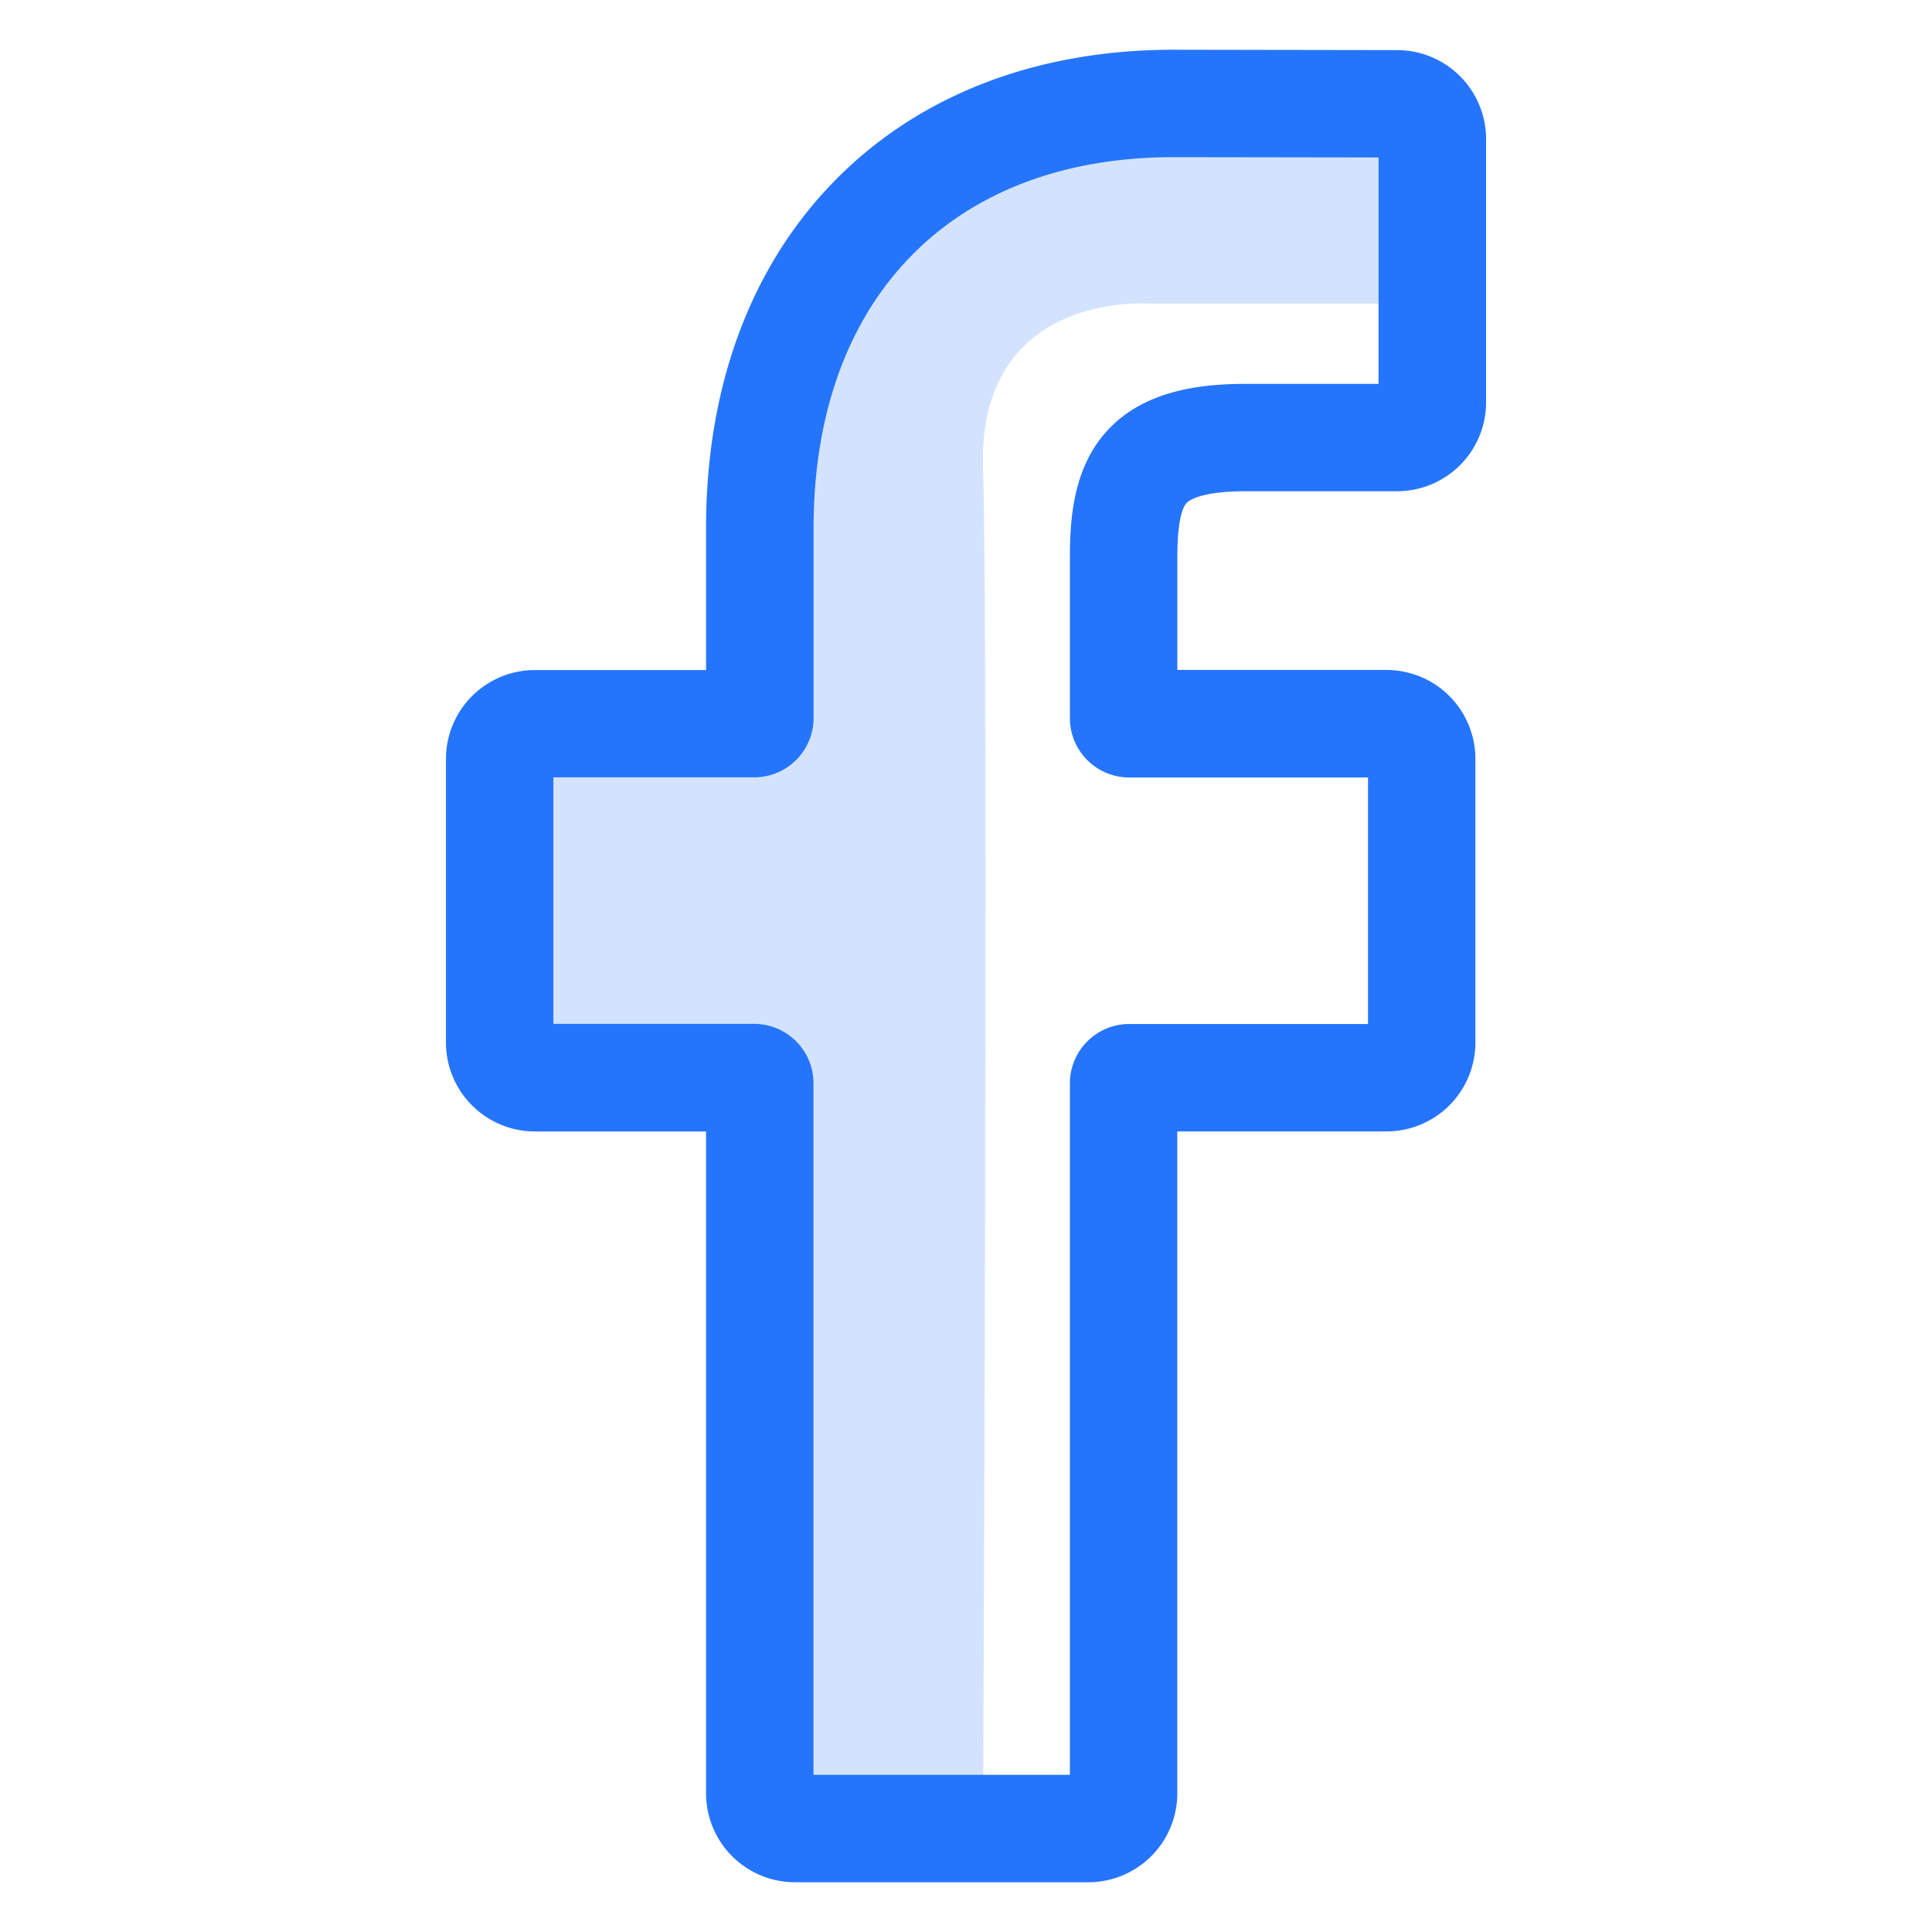
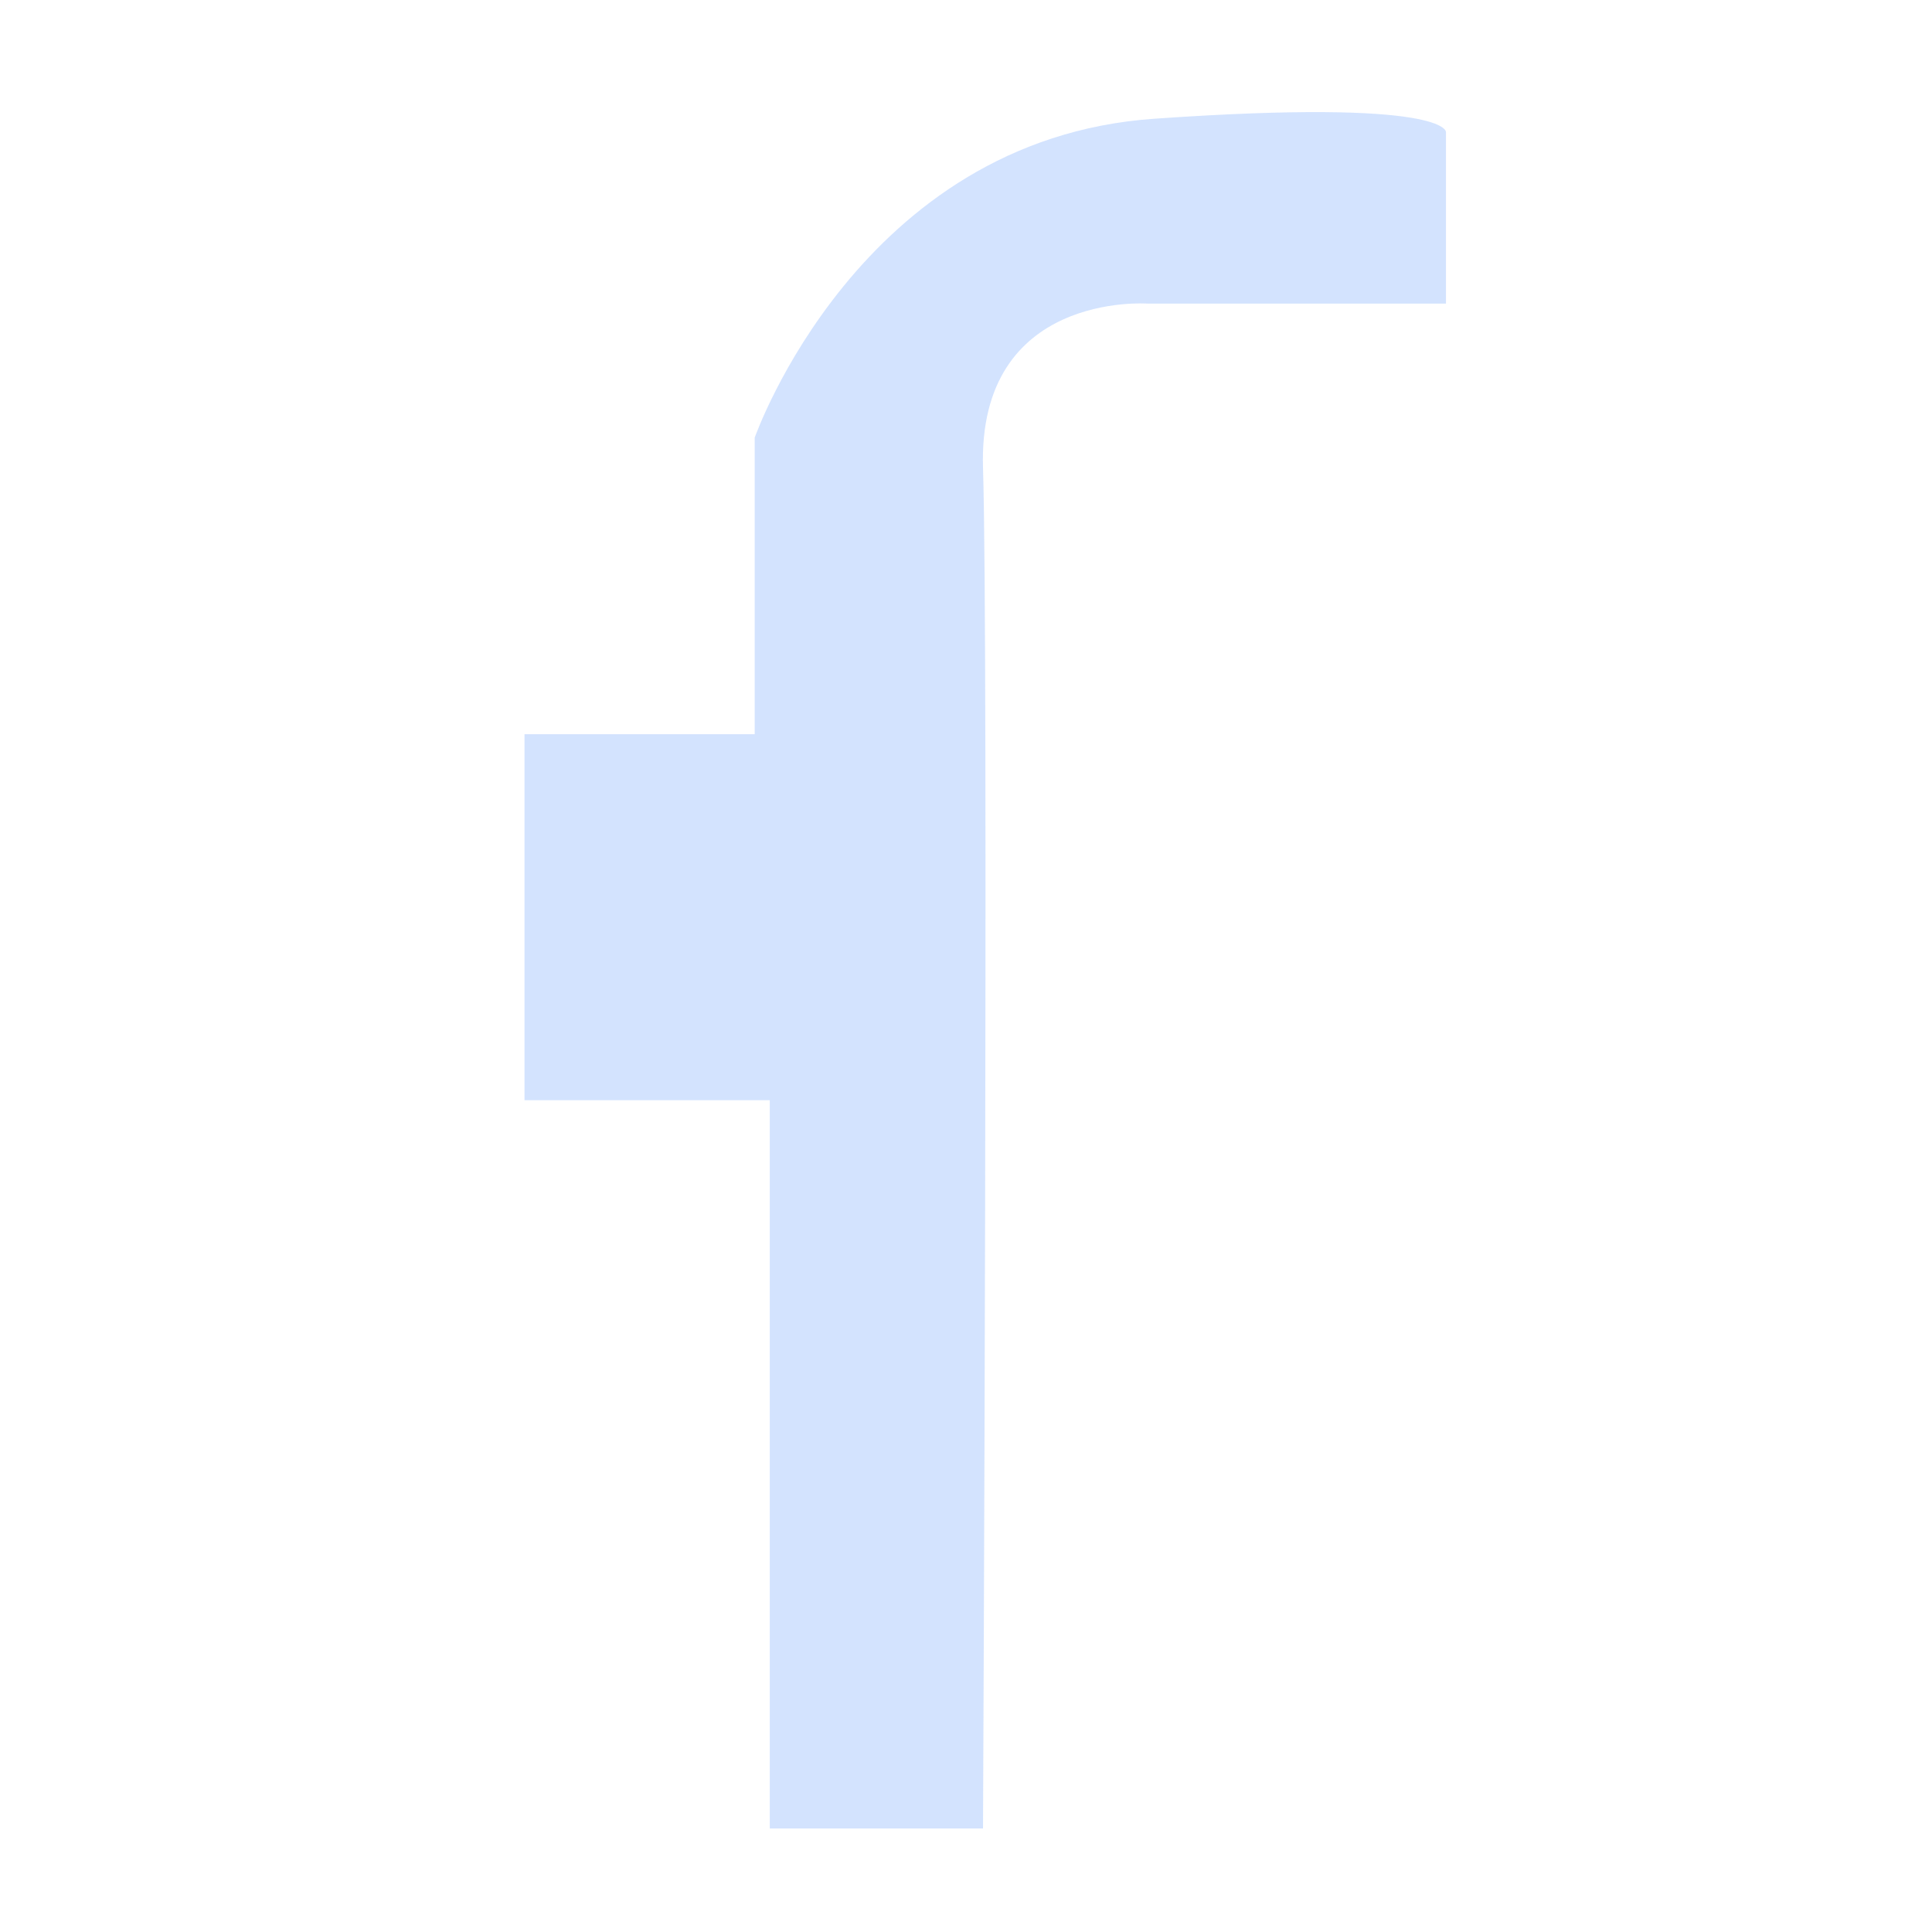
<svg xmlns="http://www.w3.org/2000/svg" id="Layer_1" data-name="Layer 1" viewBox="0 0 512 512">
  <defs>
    <style>.cls-1,.cls-2{fill:#2575fc;}.cls-1{opacity:0.2;}</style>
  </defs>
  <path class="cls-1" d="M383.2,80.46H304.12s-45.09-3.33-43.61,43.6,0,360.51,0,360.51H204v-193H139v-97h61V116s27.64-79.06,105.82-84.53S383.2,35,383.2,35Z" />
-   <path class="cls-2" d="M288.44,498.82H210.67a23.59,23.59,0,0,1-23.56-23.56V299.85H141.74a23.59,23.59,0,0,1-23.56-23.56V201.12a23.58,23.58,0,0,1,23.56-23.55h45.37V139.93c0-37.33,11.72-69.08,33.89-91.82s53.38-34.93,90-34.93l59.31.1a23.59,23.59,0,0,1,23.52,23.55v69.79a23.58,23.58,0,0,1-23.55,23.56l-39.93,0c-12.18,0-15.28,2.44-15.95,3.19-1.09,1.24-2.39,4.75-2.39,14.44v29.73h55.27a24,24,0,0,1,11.66,3A23.64,23.64,0,0,1,391,201.13l0,75.16a23.57,23.57,0,0,1-23.55,23.55H312V475.26A23.59,23.59,0,0,1,288.44,498.82Zm-72.86-28.47h67.95V287.1a15.74,15.74,0,0,1,15.72-15.73h63.29l0-65.33H299.25a15.74,15.74,0,0,1-15.72-15.73V147.83c0-11.13,1.13-23.78,9.52-33.28,10.15-11.5,26.13-12.82,37.28-12.82l35,0v-60L311,41.65c-58.83,0-95.39,37.66-95.39,98.28v50.38A15.74,15.74,0,0,1,199.86,206H146.65v65.33h53.21a15.74,15.74,0,0,1,15.72,15.73ZM370.25,41.75Z" />
</svg>